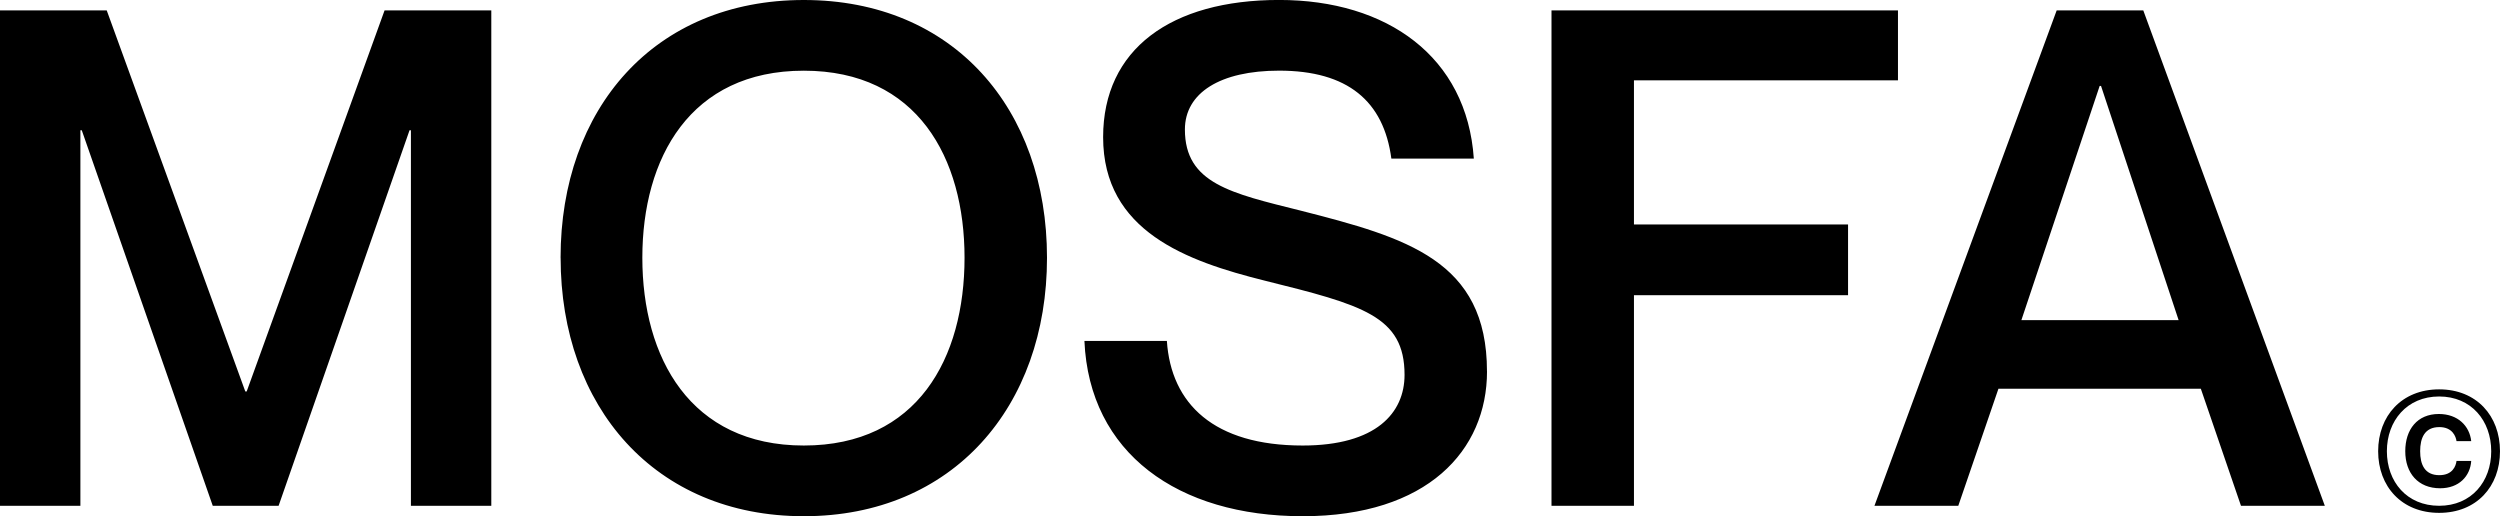
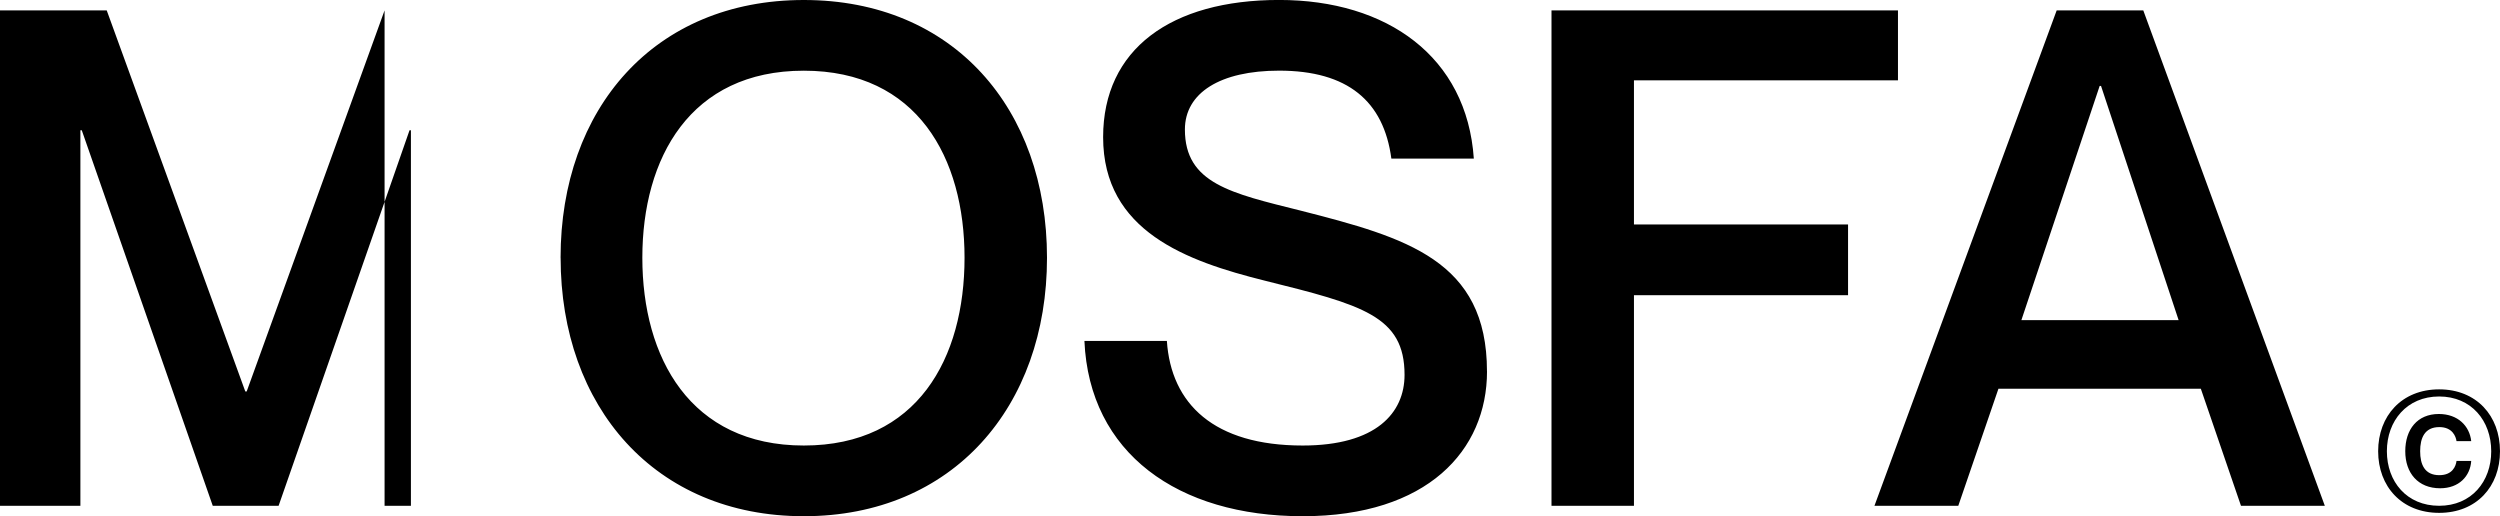
<svg xmlns="http://www.w3.org/2000/svg" viewBox="0 0 543.91 112.31">
-   <path d="M0 2.26h23.22l30.15 82.91h.3l30-82.91h23.22v107.79H89.4V28.34h-.3l-28.49 81.71H46.29l-28.5-81.71h-.3v81.71H0V2.26zm121.96 53.82C121.96 23.67 142.31 0 174.88 0s52.91 23.67 52.91 56.08-20.5 56.23-52.91 56.23-52.91-23.82-52.91-56.23zm87.89 0c0-21.71-10.25-40.7-34.97-40.7s-35.13 18.99-35.13 40.7 10.4 40.85 35.13 40.85 34.97-18.99 34.97-40.85zM323.52 80.8c0 17.18-12.96 31.51-40.1 31.51s-46.43-13.72-47.49-38.14h17.94c.91 13.72 10.25 22.76 29.55 22.76 15.98 0 22.16-7.09 22.16-15.38 0-12.81-9.2-15.22-30.45-20.5C258.24 56.83 240 50.34 240 29.84c0-19.15 14.77-29.85 38.29-29.85s40.85 12.36 42.36 34.52h-17.94c-1.66-12.51-9.5-19.14-24.42-19.14-12.81 0-20.5 4.82-20.5 12.81 0 11.76 10.1 13.87 25.17 17.64 23.07 5.88 40.55 10.85 40.55 34.97zm78.55-31.96v15.38h-46.58v45.83h-17.94V2.26h75.38v15.22h-57.44v31.36h46.58zm32.72 35.73-8.74 25.48h-18.24L447.46 2.26h18.84l39.5 107.79h-18.24l-8.74-25.48H434.8zm39.2-14.92L457.11 18.7h-.3l-17.03 50.95H474zm43.41 28.52c0-7.7 5.14-13.46 13.27-13.46s13.24 5.76 13.24 13.46-5.11 13.41-13.24 13.41-13.27-5.72-13.27-13.41zm24.6 0c0-6.62-4.32-11.91-11.33-11.91s-11.37 5.29-11.37 11.91 4.32 11.87 11.37 11.87S542 104.75 542 98.17zm-11.29-5.25c-3.2 0-4.17 2.37-4.17 5.25s.97 5.21 4.17 5.21c2.88 0 3.6-1.98 3.74-3.09h3.2c-.22 3.31-2.66 5.94-6.76 5.94-4.82 0-7.59-3.31-7.59-8.06s2.63-8.1 7.3-8.1c4.17 0 6.69 2.63 7.05 5.9h-3.2c-.14-.97-.86-3.05-3.74-3.05z" data-name="Layer_1" />
+   <path d="M0 2.26h23.22l30.15 82.91h.3l30-82.91v107.79H89.4V28.34h-.3l-28.49 81.71H46.29l-28.5-81.71h-.3v81.71H0V2.26zm121.96 53.82C121.96 23.67 142.31 0 174.88 0s52.91 23.67 52.91 56.08-20.5 56.23-52.91 56.23-52.91-23.82-52.91-56.23zm87.89 0c0-21.71-10.25-40.7-34.97-40.7s-35.13 18.99-35.13 40.7 10.4 40.85 35.13 40.85 34.97-18.99 34.97-40.85zM323.52 80.8c0 17.18-12.96 31.51-40.1 31.51s-46.43-13.72-47.49-38.14h17.94c.91 13.72 10.25 22.76 29.55 22.76 15.98 0 22.16-7.09 22.16-15.38 0-12.81-9.2-15.22-30.45-20.5C258.24 56.83 240 50.34 240 29.84c0-19.15 14.77-29.85 38.29-29.85s40.85 12.36 42.36 34.52h-17.94c-1.66-12.51-9.5-19.14-24.42-19.14-12.81 0-20.5 4.82-20.5 12.81 0 11.76 10.1 13.87 25.17 17.64 23.07 5.88 40.55 10.85 40.55 34.97zm78.55-31.96v15.38h-46.58v45.83h-17.94V2.26h75.38v15.22h-57.44v31.36h46.58zm32.72 35.73-8.74 25.48h-18.24L447.46 2.26h18.84l39.5 107.79h-18.24l-8.74-25.48H434.8zm39.2-14.92L457.11 18.7h-.3l-17.03 50.95H474zm43.41 28.52c0-7.7 5.14-13.46 13.27-13.46s13.24 5.76 13.24 13.46-5.11 13.41-13.24 13.41-13.27-5.72-13.27-13.41zm24.6 0c0-6.62-4.32-11.91-11.33-11.91s-11.37 5.29-11.37 11.91 4.32 11.87 11.37 11.87S542 104.75 542 98.17zm-11.29-5.25c-3.2 0-4.17 2.37-4.17 5.25s.97 5.21 4.17 5.21c2.88 0 3.6-1.98 3.74-3.09h3.2c-.22 3.31-2.66 5.94-6.76 5.94-4.82 0-7.59-3.31-7.59-8.06s2.63-8.1 7.3-8.1c4.17 0 6.69 2.63 7.05 5.9h-3.2c-.14-.97-.86-3.05-3.74-3.05z" data-name="Layer_1" />
</svg>